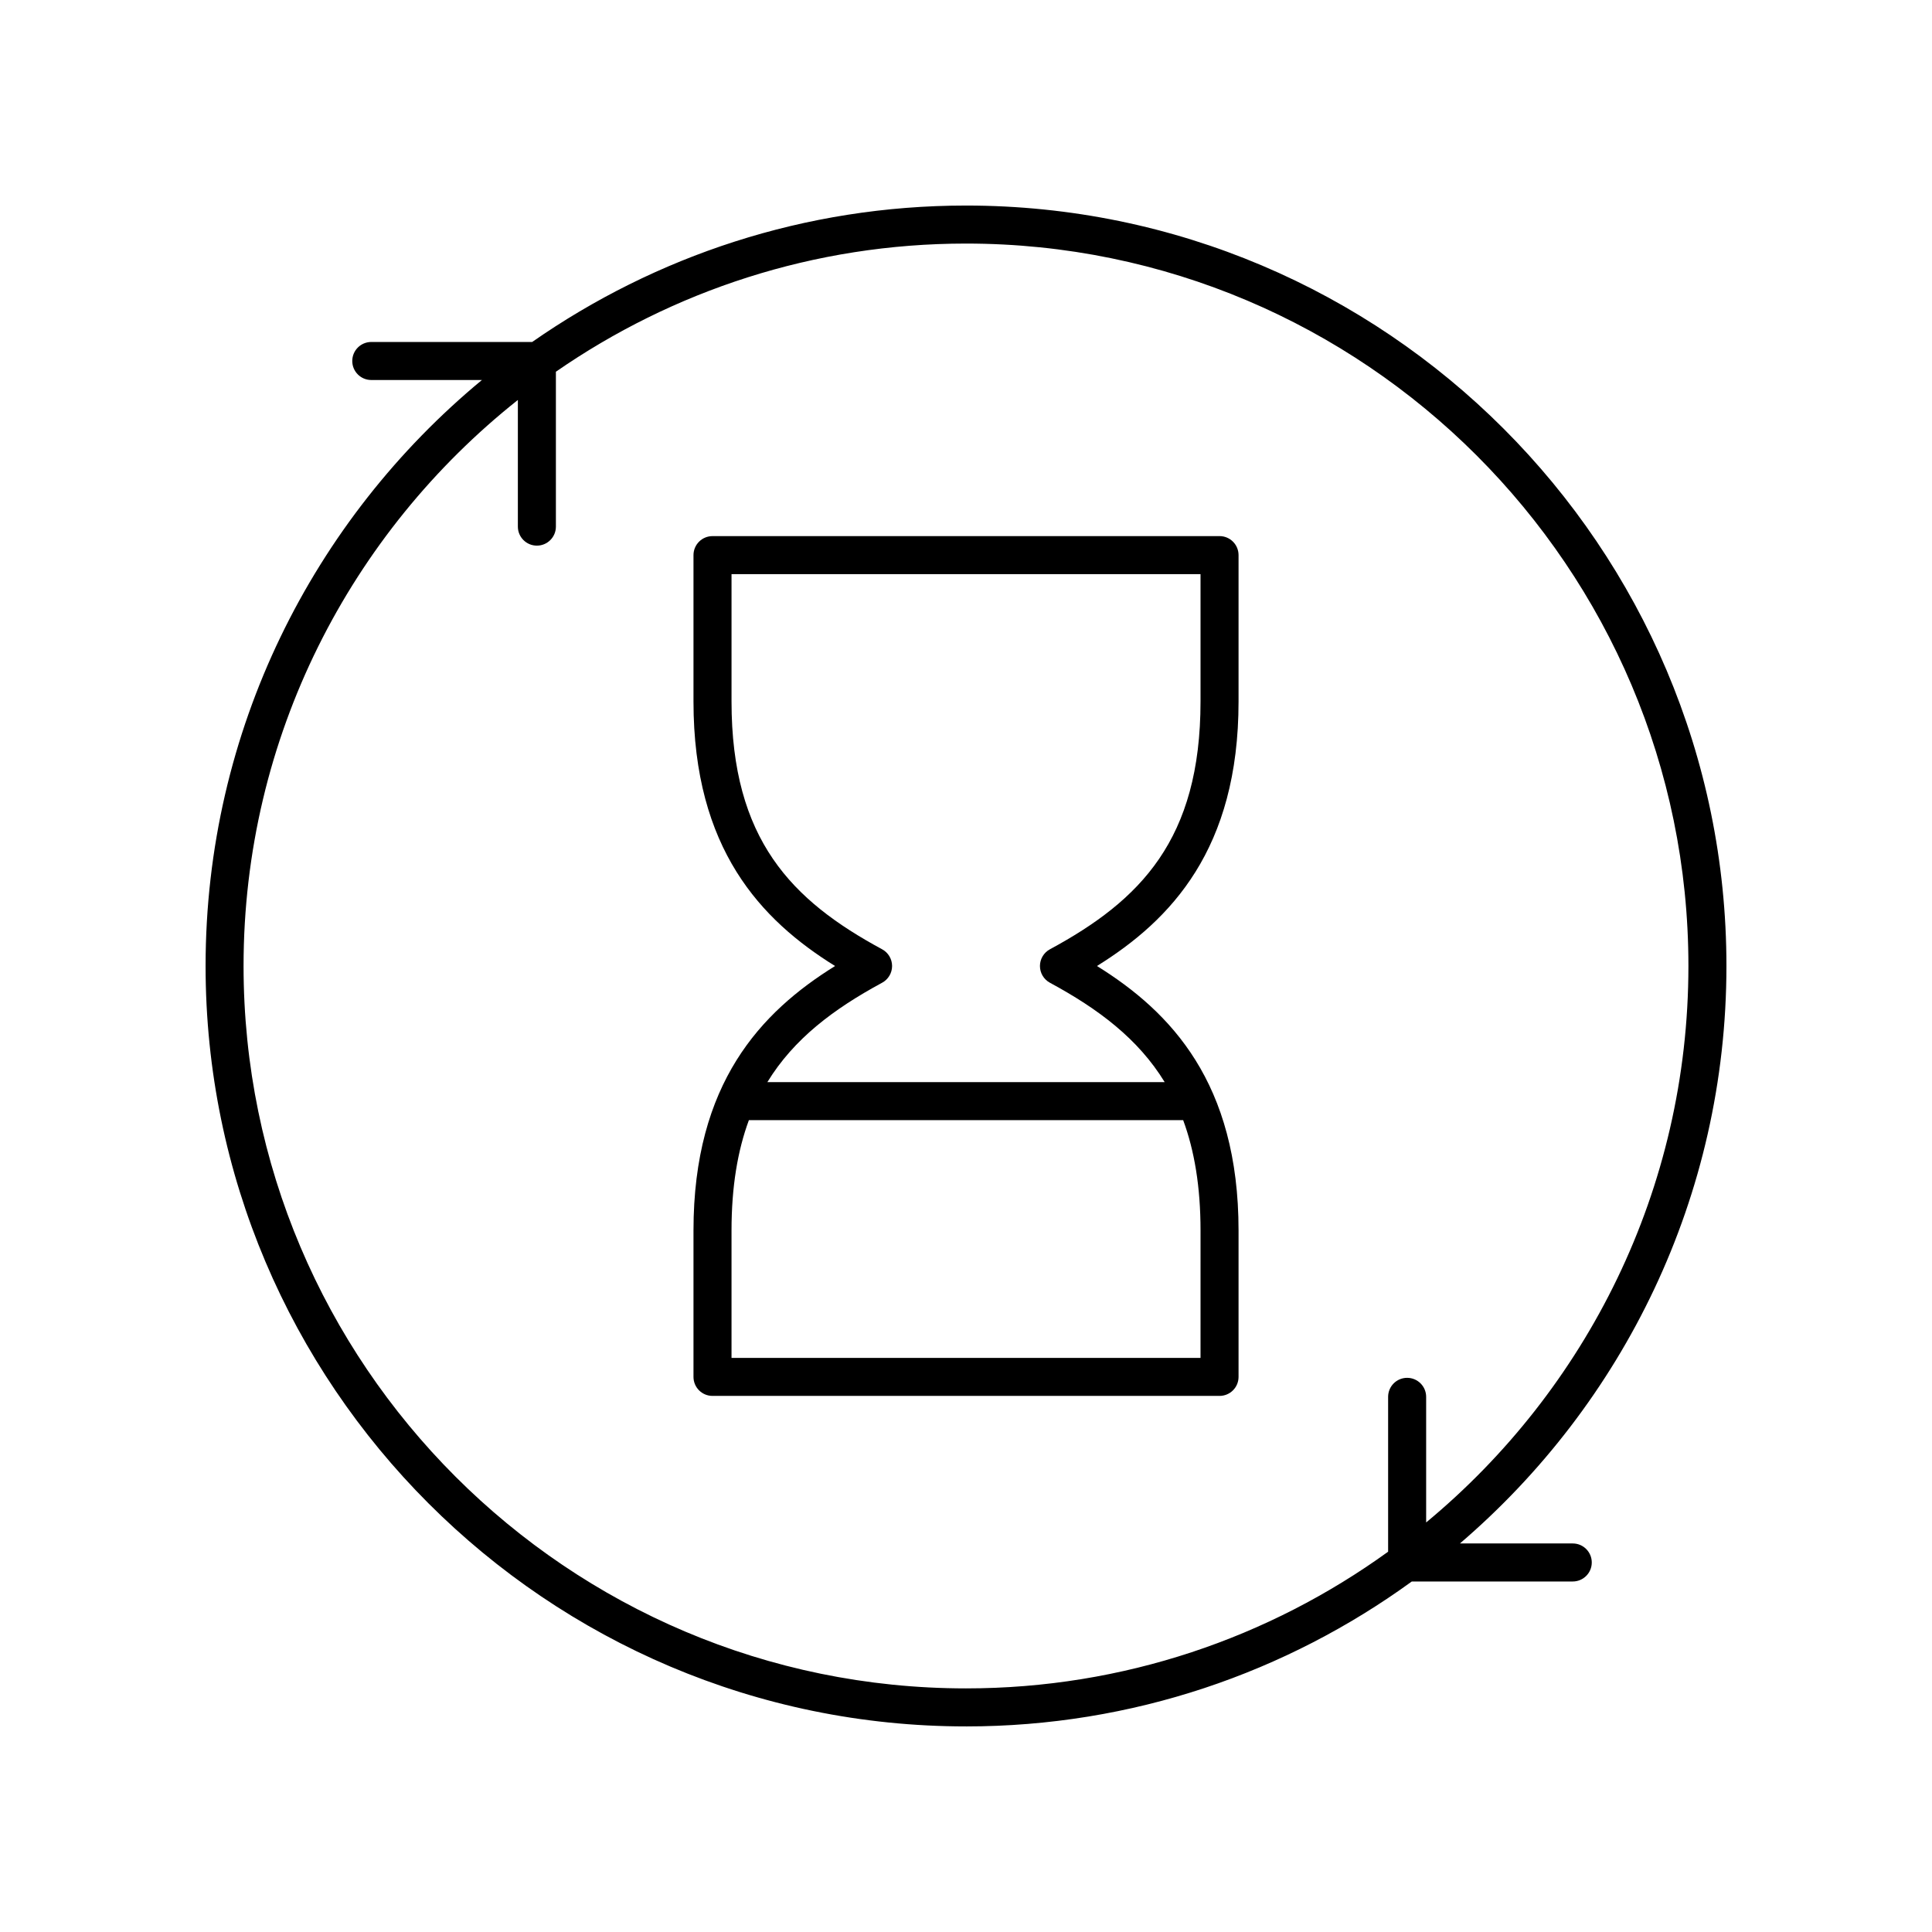
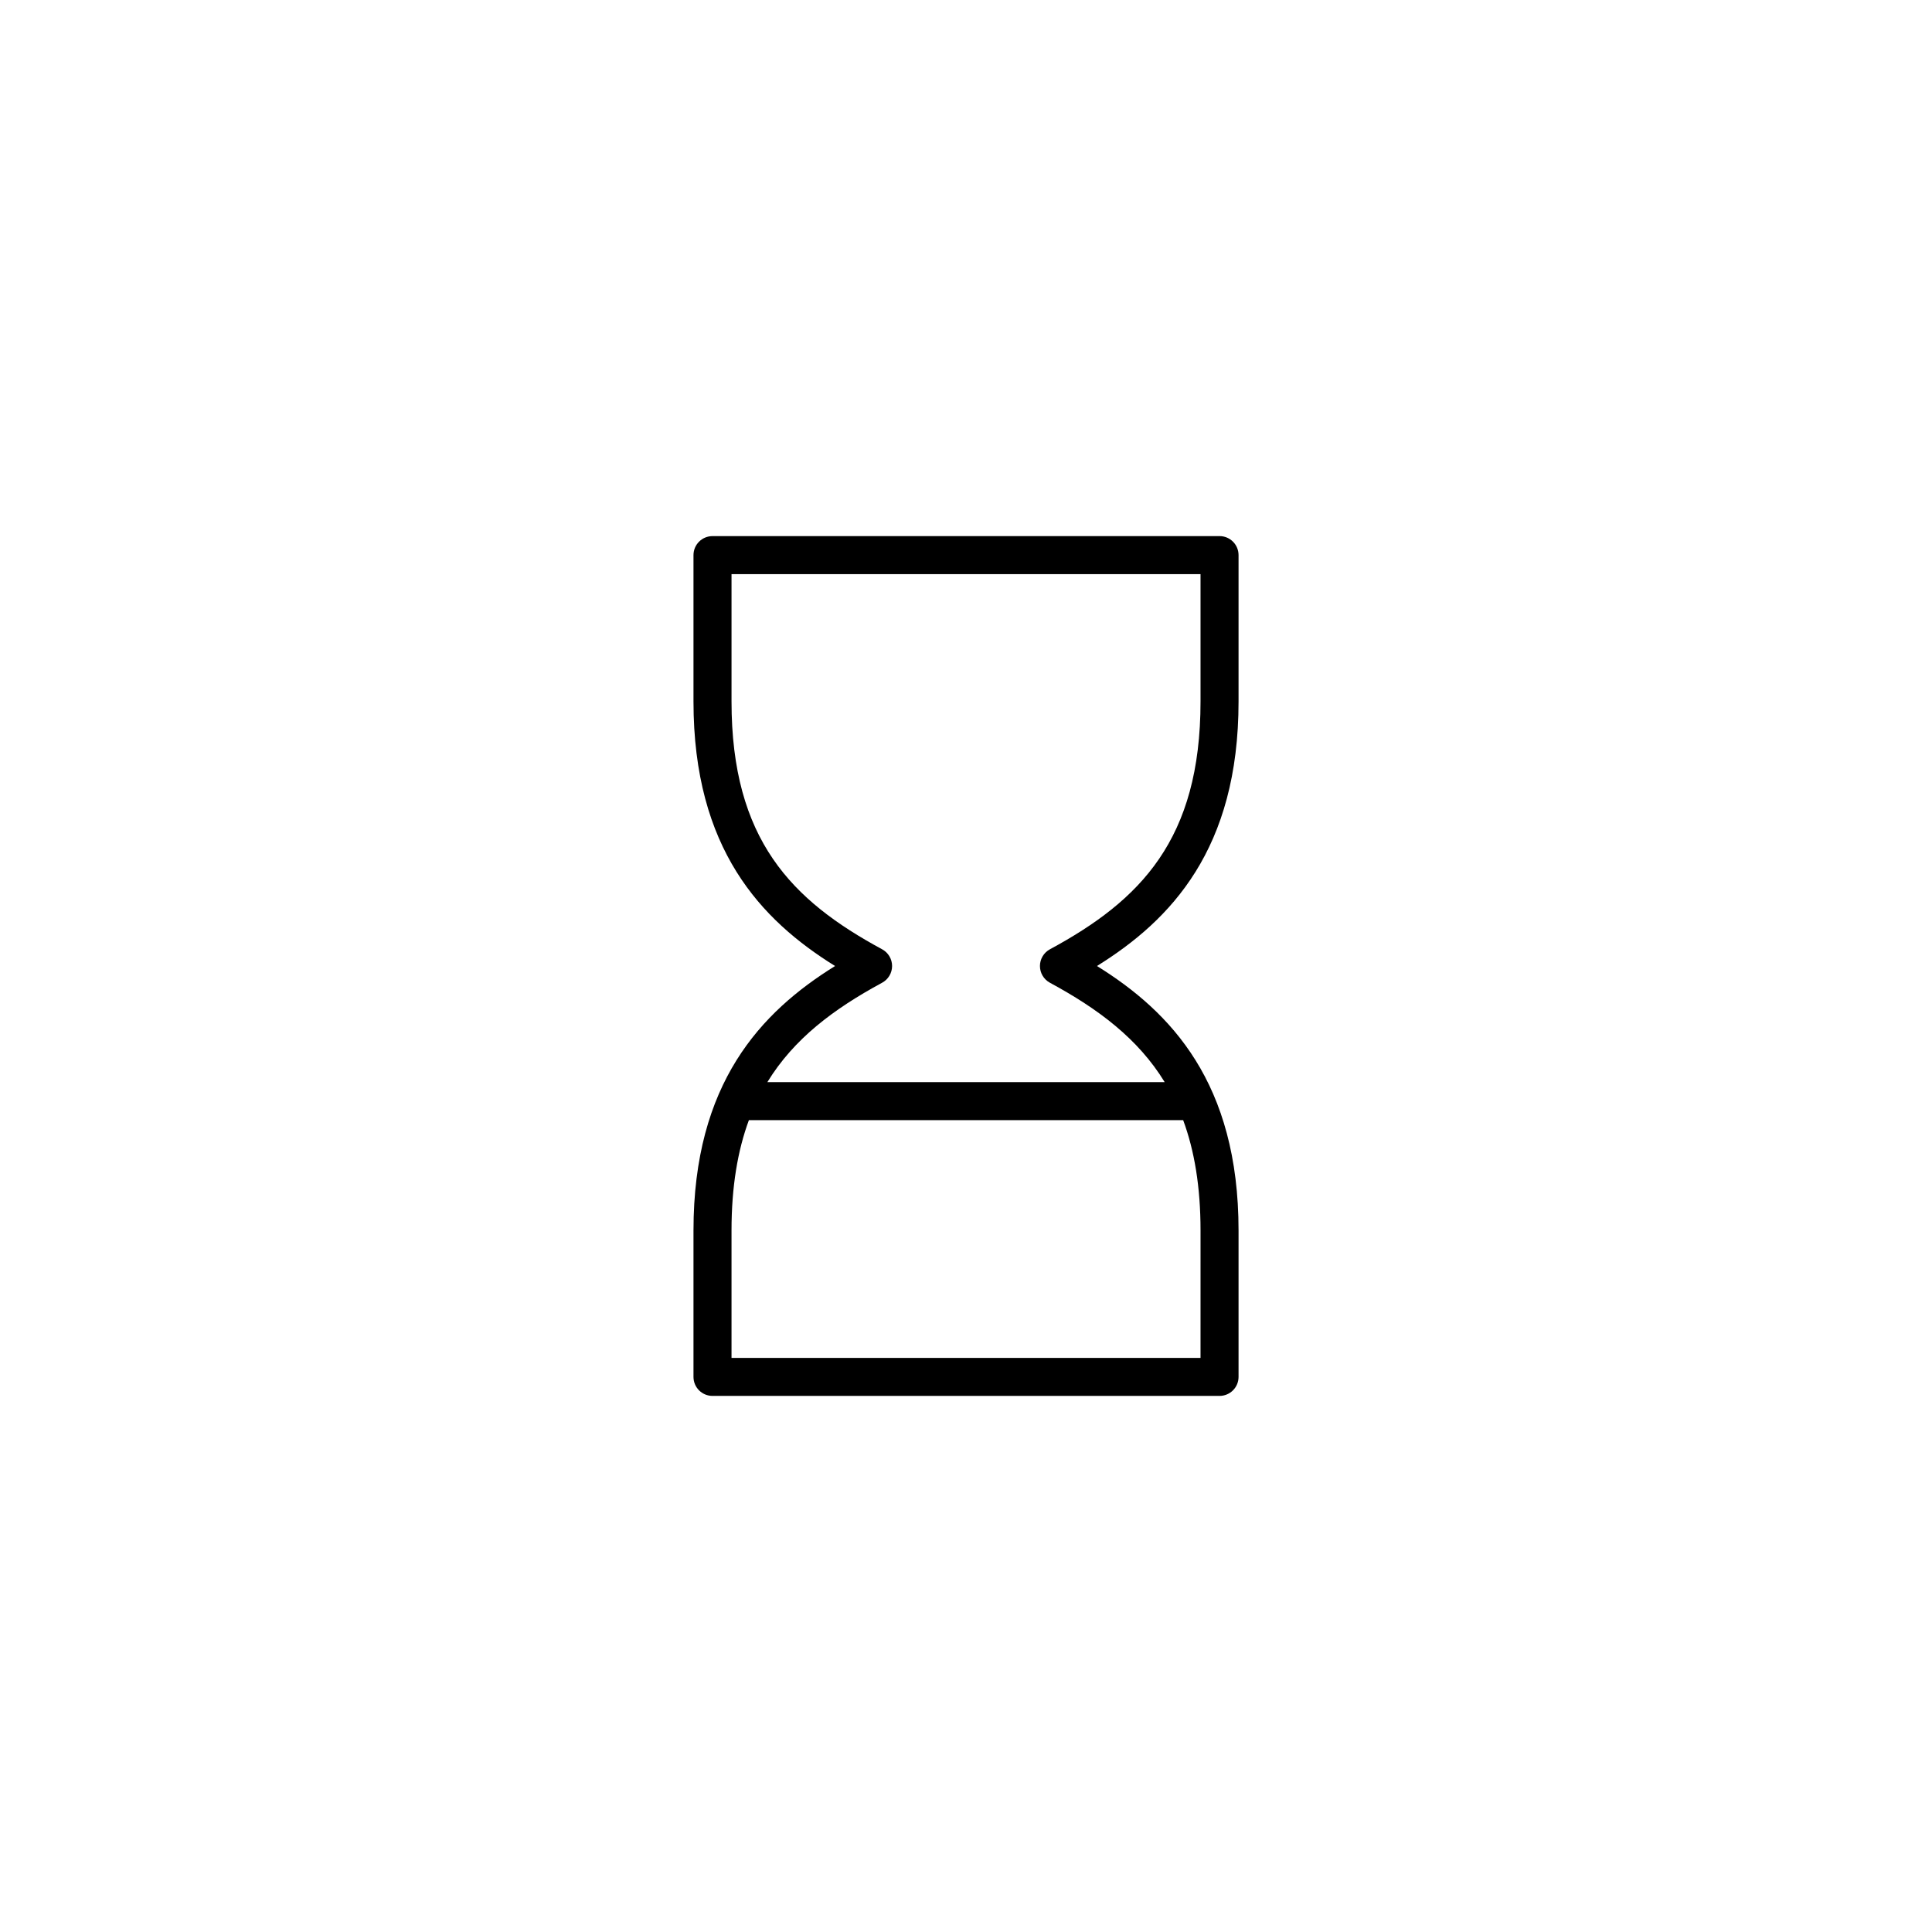
<svg xmlns="http://www.w3.org/2000/svg" fill="#000000" width="800px" height="800px" version="1.1" viewBox="144 144 512 512">
  <g>
-     <path d="m400 601.52c44.105 0 84.918-14.281 118.14-38.41h42.656c2.785 0 5.039-2.254 5.039-5.039 0-2.781-2.254-5.039-5.039-5.039h-29.898c43.18-36.988 70.625-91.852 70.625-153.04 0-111.12-90.406-201.52-201.52-201.52-42.715 0-82.336 13.398-114.97 36.156h-42.641c-2.785 0-5.039 2.254-5.039 5.039 0 2.781 2.254 5.039 5.039 5.039h29.32c-44.703 36.988-73.23 92.867-73.23 155.29 0 111.12 90.402 201.52 201.52 201.52zm-118.76-351.52v33.559c0 2.781 2.254 5.039 5.039 5.039s5.039-2.254 5.039-5.039v-41.047c30.898-21.391 68.34-33.965 108.68-33.965 105.56 0 191.45 85.883 191.45 191.45 0 59.27-27.078 112.33-69.504 147.47v-33.289c0-2.781-2.254-5.039-5.039-5.039s-5.039 2.254-5.039 5.039v41.039c-31.496 22.758-70.129 36.223-111.87 36.223-105.56 0-191.45-85.883-191.45-191.45 0-60.723 28.453-114.89 72.688-149.99z" />
    <path d="m332.82 513.93h134.37c2.785 0 5.039-2.254 5.039-5.039v-38.785c0-39.094-17.902-57.918-37.52-70.105 19.617-12.188 37.52-31.012 37.52-70.105v-38.785c0-2.781-2.254-5.039-5.039-5.039l-134.37 0.004c-2.785 0-5.039 2.254-5.039 5.039v38.785c0 39.094 17.902 57.918 37.52 70.105-19.617 12.188-37.52 31.012-37.52 70.105v38.785c0 2.781 2.254 5.035 5.039 5.035zm129.33-10.074h-124.29v-33.746c0-11.645 1.629-21.203 4.602-29.262h115.09c2.973 8.059 4.602 17.617 4.602 29.262zm-84.379-99.422c1.629-0.879 2.641-2.582 2.641-4.43 0-1.852-1.012-3.551-2.641-4.434-23.957-12.945-39.91-29.07-39.91-65.672v-33.746h124.29v33.746c0 36.602-15.957 52.727-39.91 65.672-1.629 0.879-2.644 2.582-2.644 4.434s1.012 3.551 2.641 4.434c12.871 6.957 23.395 14.863 30.414 26.336l-105.29-0.004c7.019-11.473 17.543-19.379 30.414-26.336z" />
  </g>
</svg>